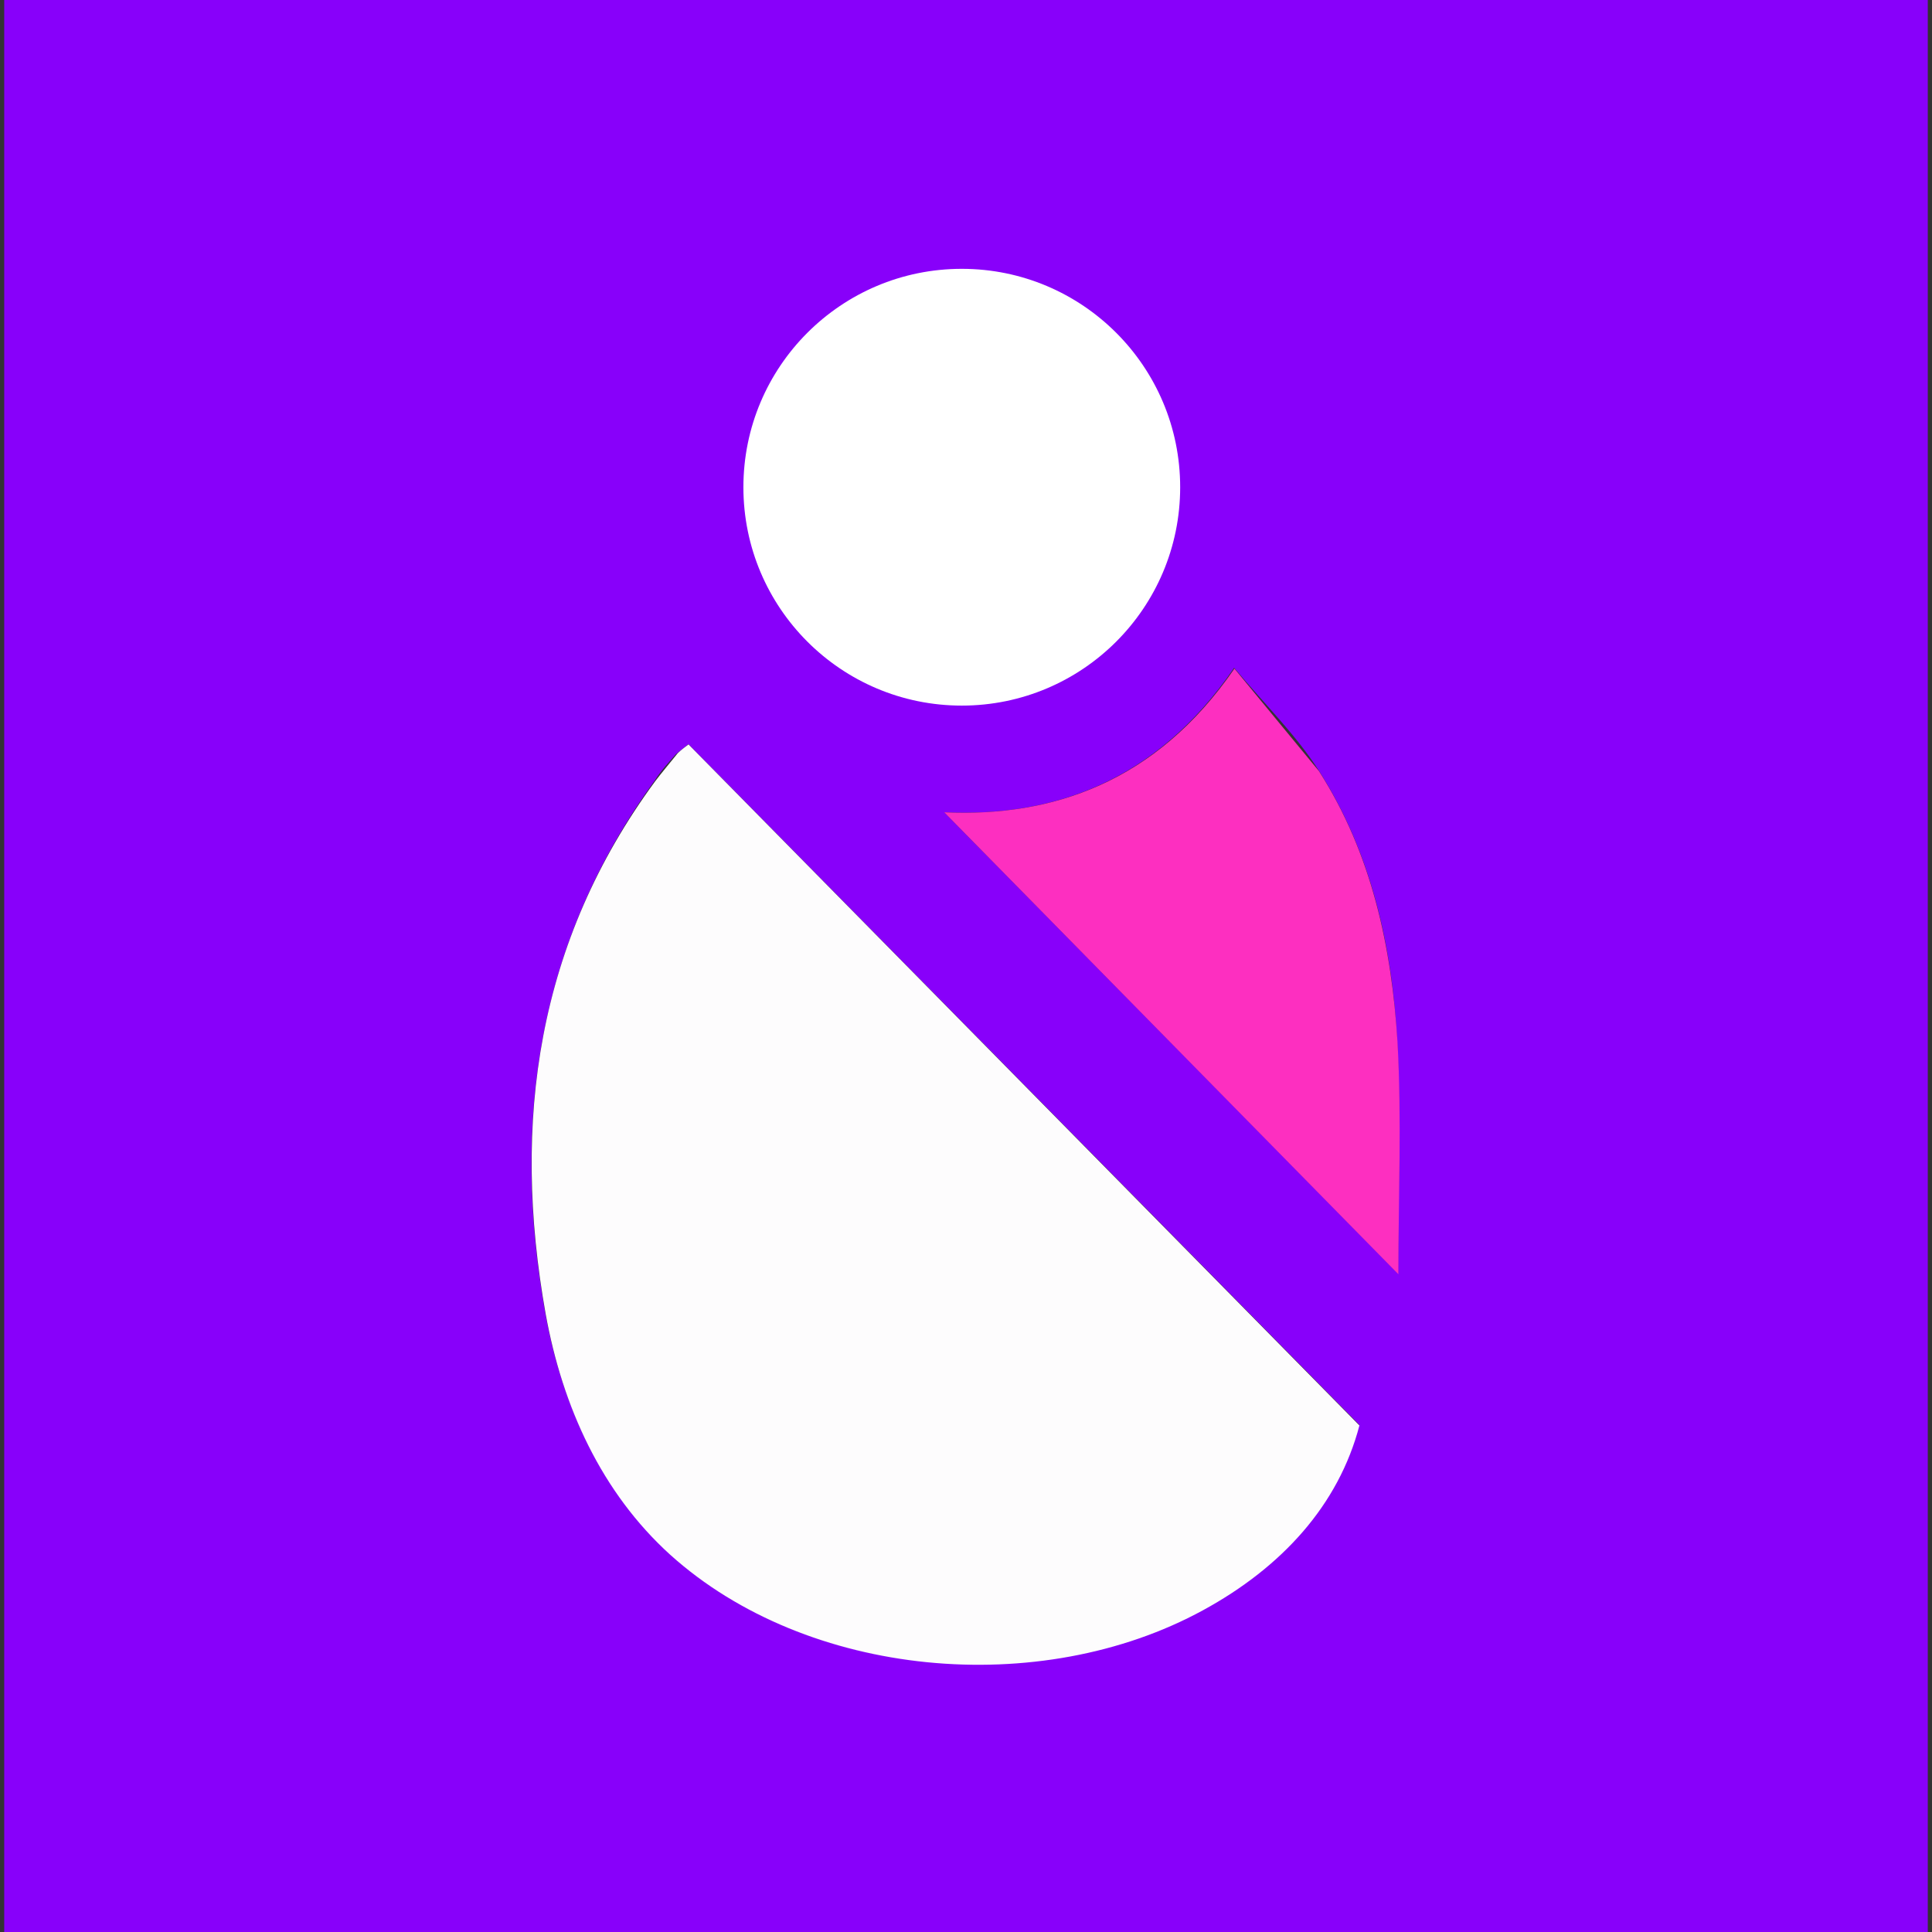
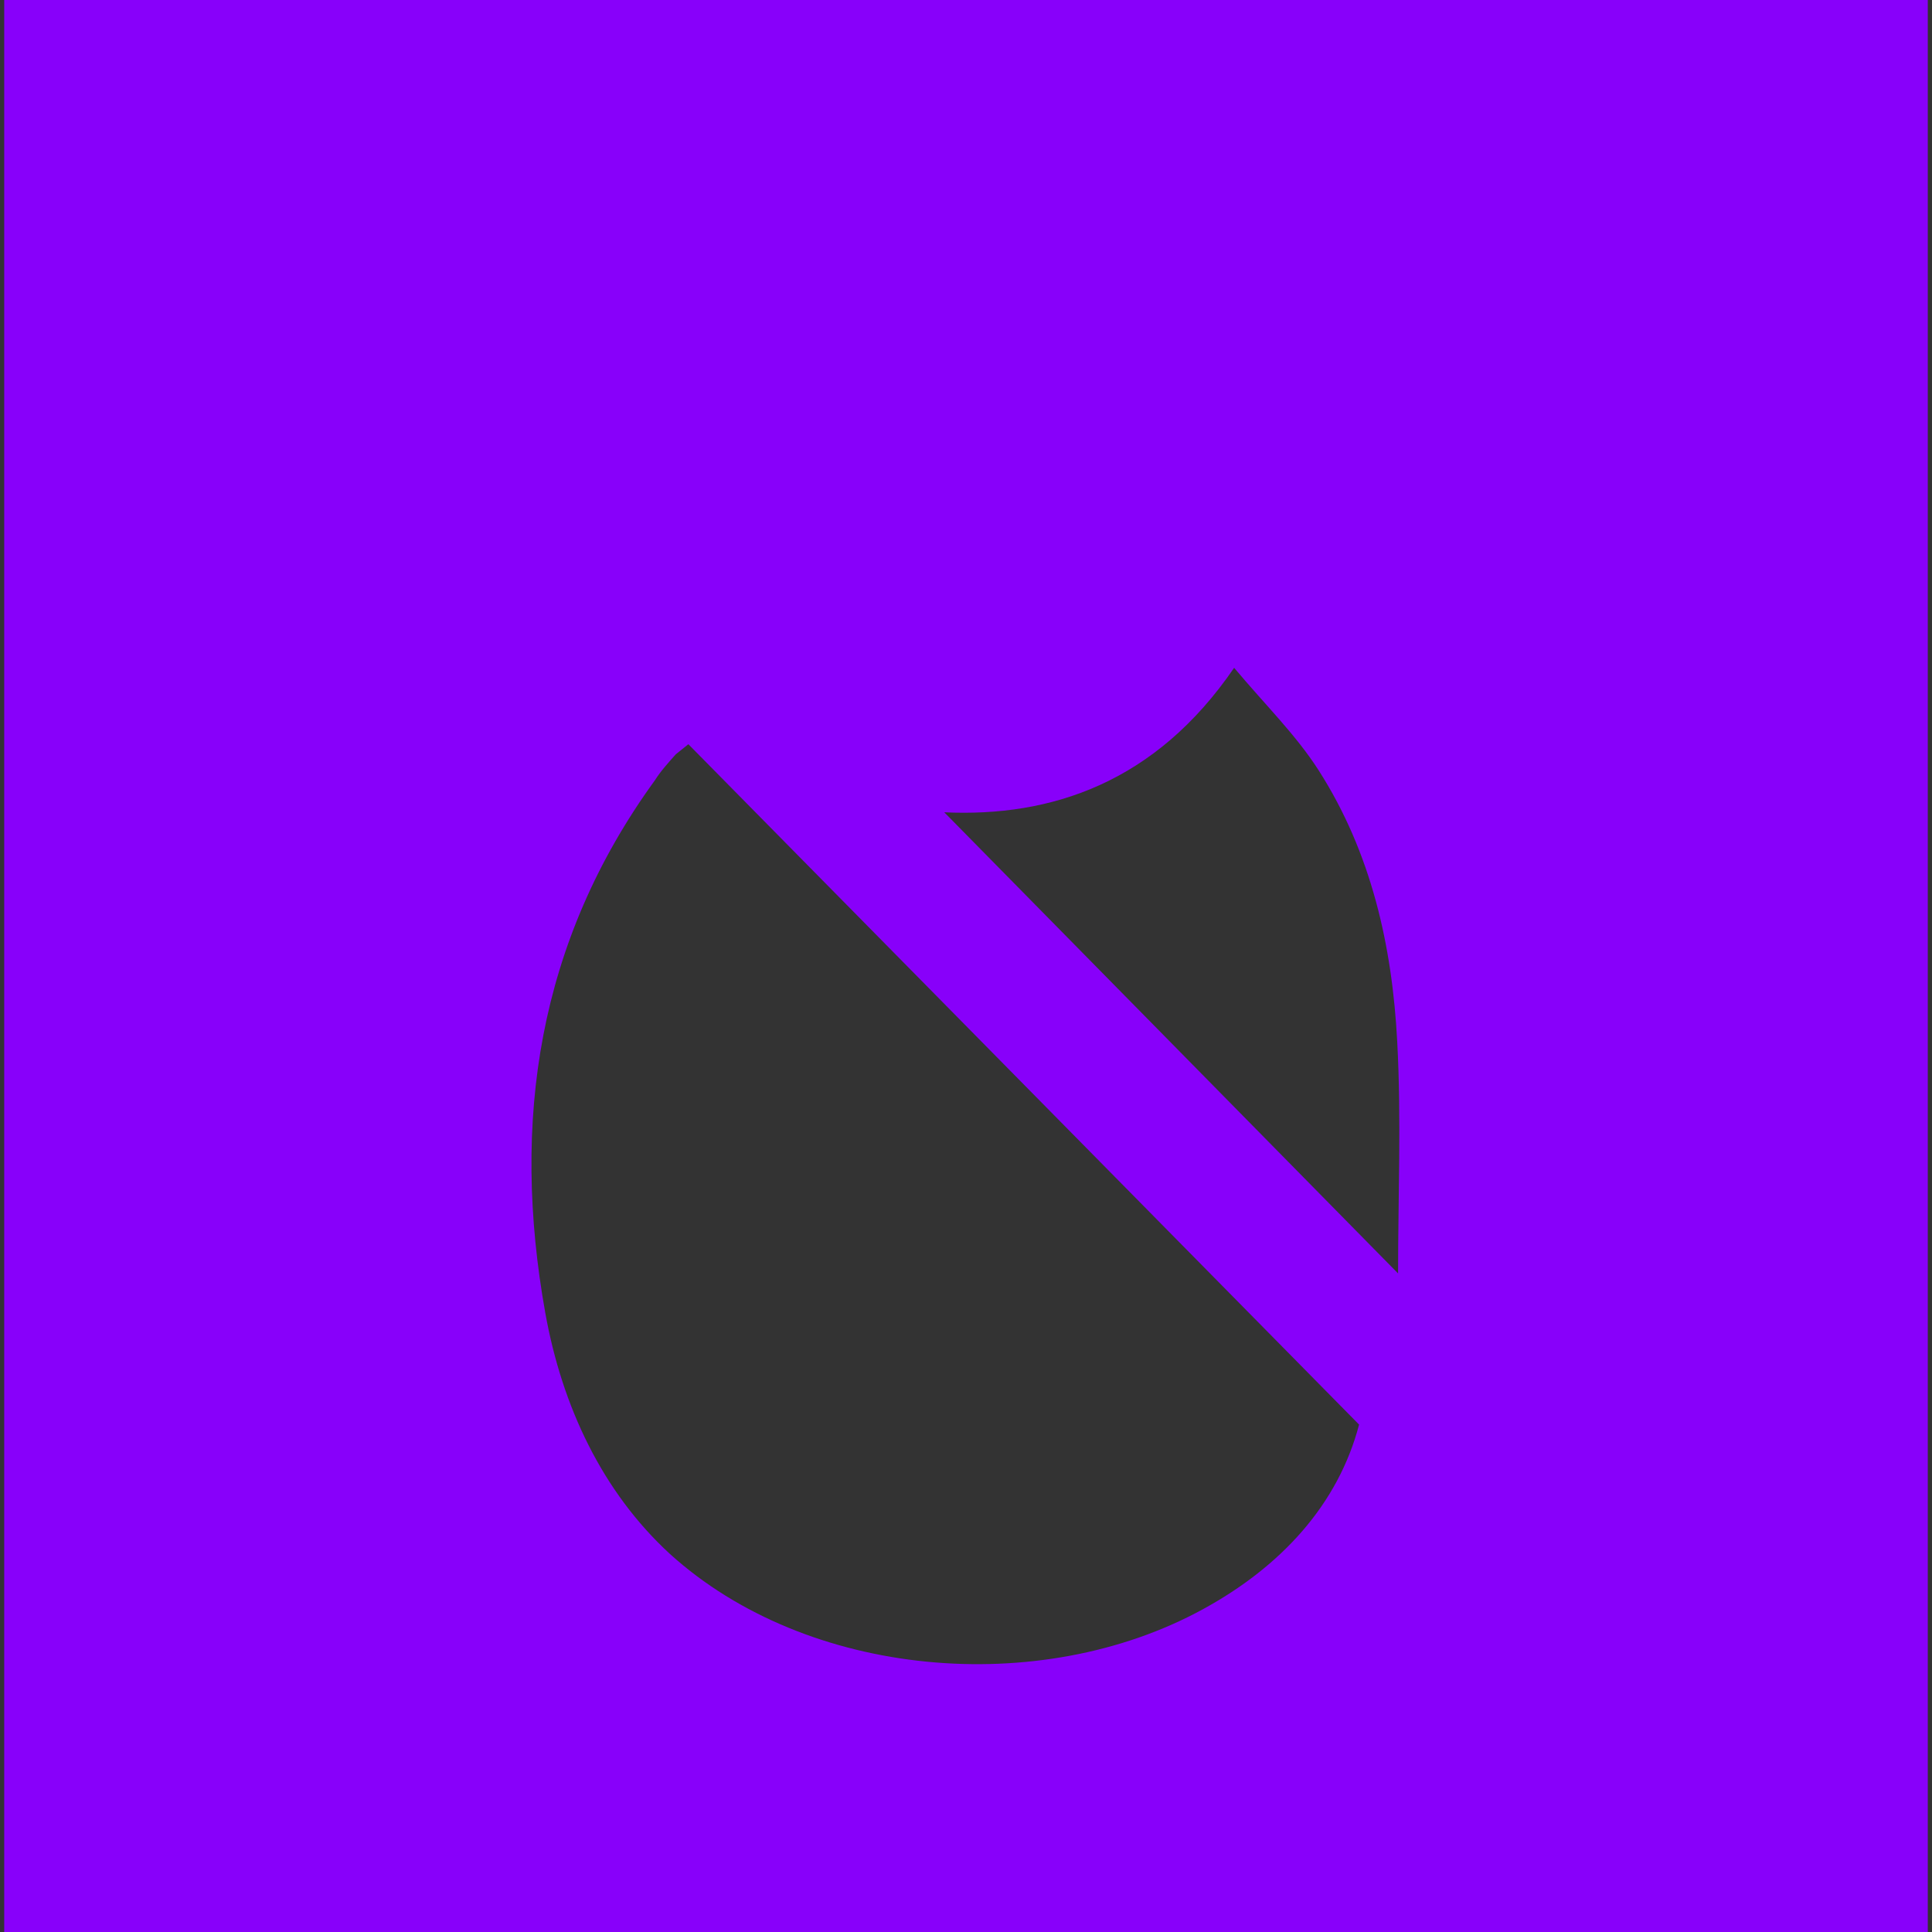
<svg xmlns="http://www.w3.org/2000/svg" width="55" height="55" fill-rule="nonzero">
  <rect width="100%" height="100%" fill="#333333" stroke="none" />
  <path d="M54.88 55H.12V0H54.88v55zM19.595 21.187l-.357.287c-.214.24-.43.478-.595.74-3.333 4.59-4.095 9.71-3.12 15.16.476 2.654 1.62 5.093 3.548 6.863 3.905 3.54 10.524 4.113 15.167 1.578 2.238-1.22 3.857-2.99 4.452-5.26l-19.095-19.37zm7.286 1.937L39.8 36.252c0-2.176.095-4.376-.024-6.6-.143-2.726-.738-5.38-2.238-7.724-.643-1.004-1.5-1.84-2.405-2.917-2.238 3.276-5.214 4.257-8.262 4.113z" fill="#8800fa" />
-   <path d="M19.595 21.187L38.7 40.58c-.595 2.272-2.214 4.04-4.452 5.26-4.643 2.535-11.262 1.937-15.167-1.578-1.952-1.77-3.07-4.21-3.548-6.863-.976-5.476-.238-10.593 3.12-15.16.2-.263.405-.502.595-.74.07-.096.167-.167.357-.31z" fill="#fdfcfd" />
-   <path d="M26.88 23.124c3.048.143 6.024-.837 8.262-4.09l2.405 2.917c1.5 2.343 2.07 4.998 2.238 7.724.12 2.2.024 4.424.024 6.6L26.88 23.124z" fill="#fd2fc0" />
-   <circle fill="#fff" cx="27.38" cy="13.87" r="6.217" />
</svg>